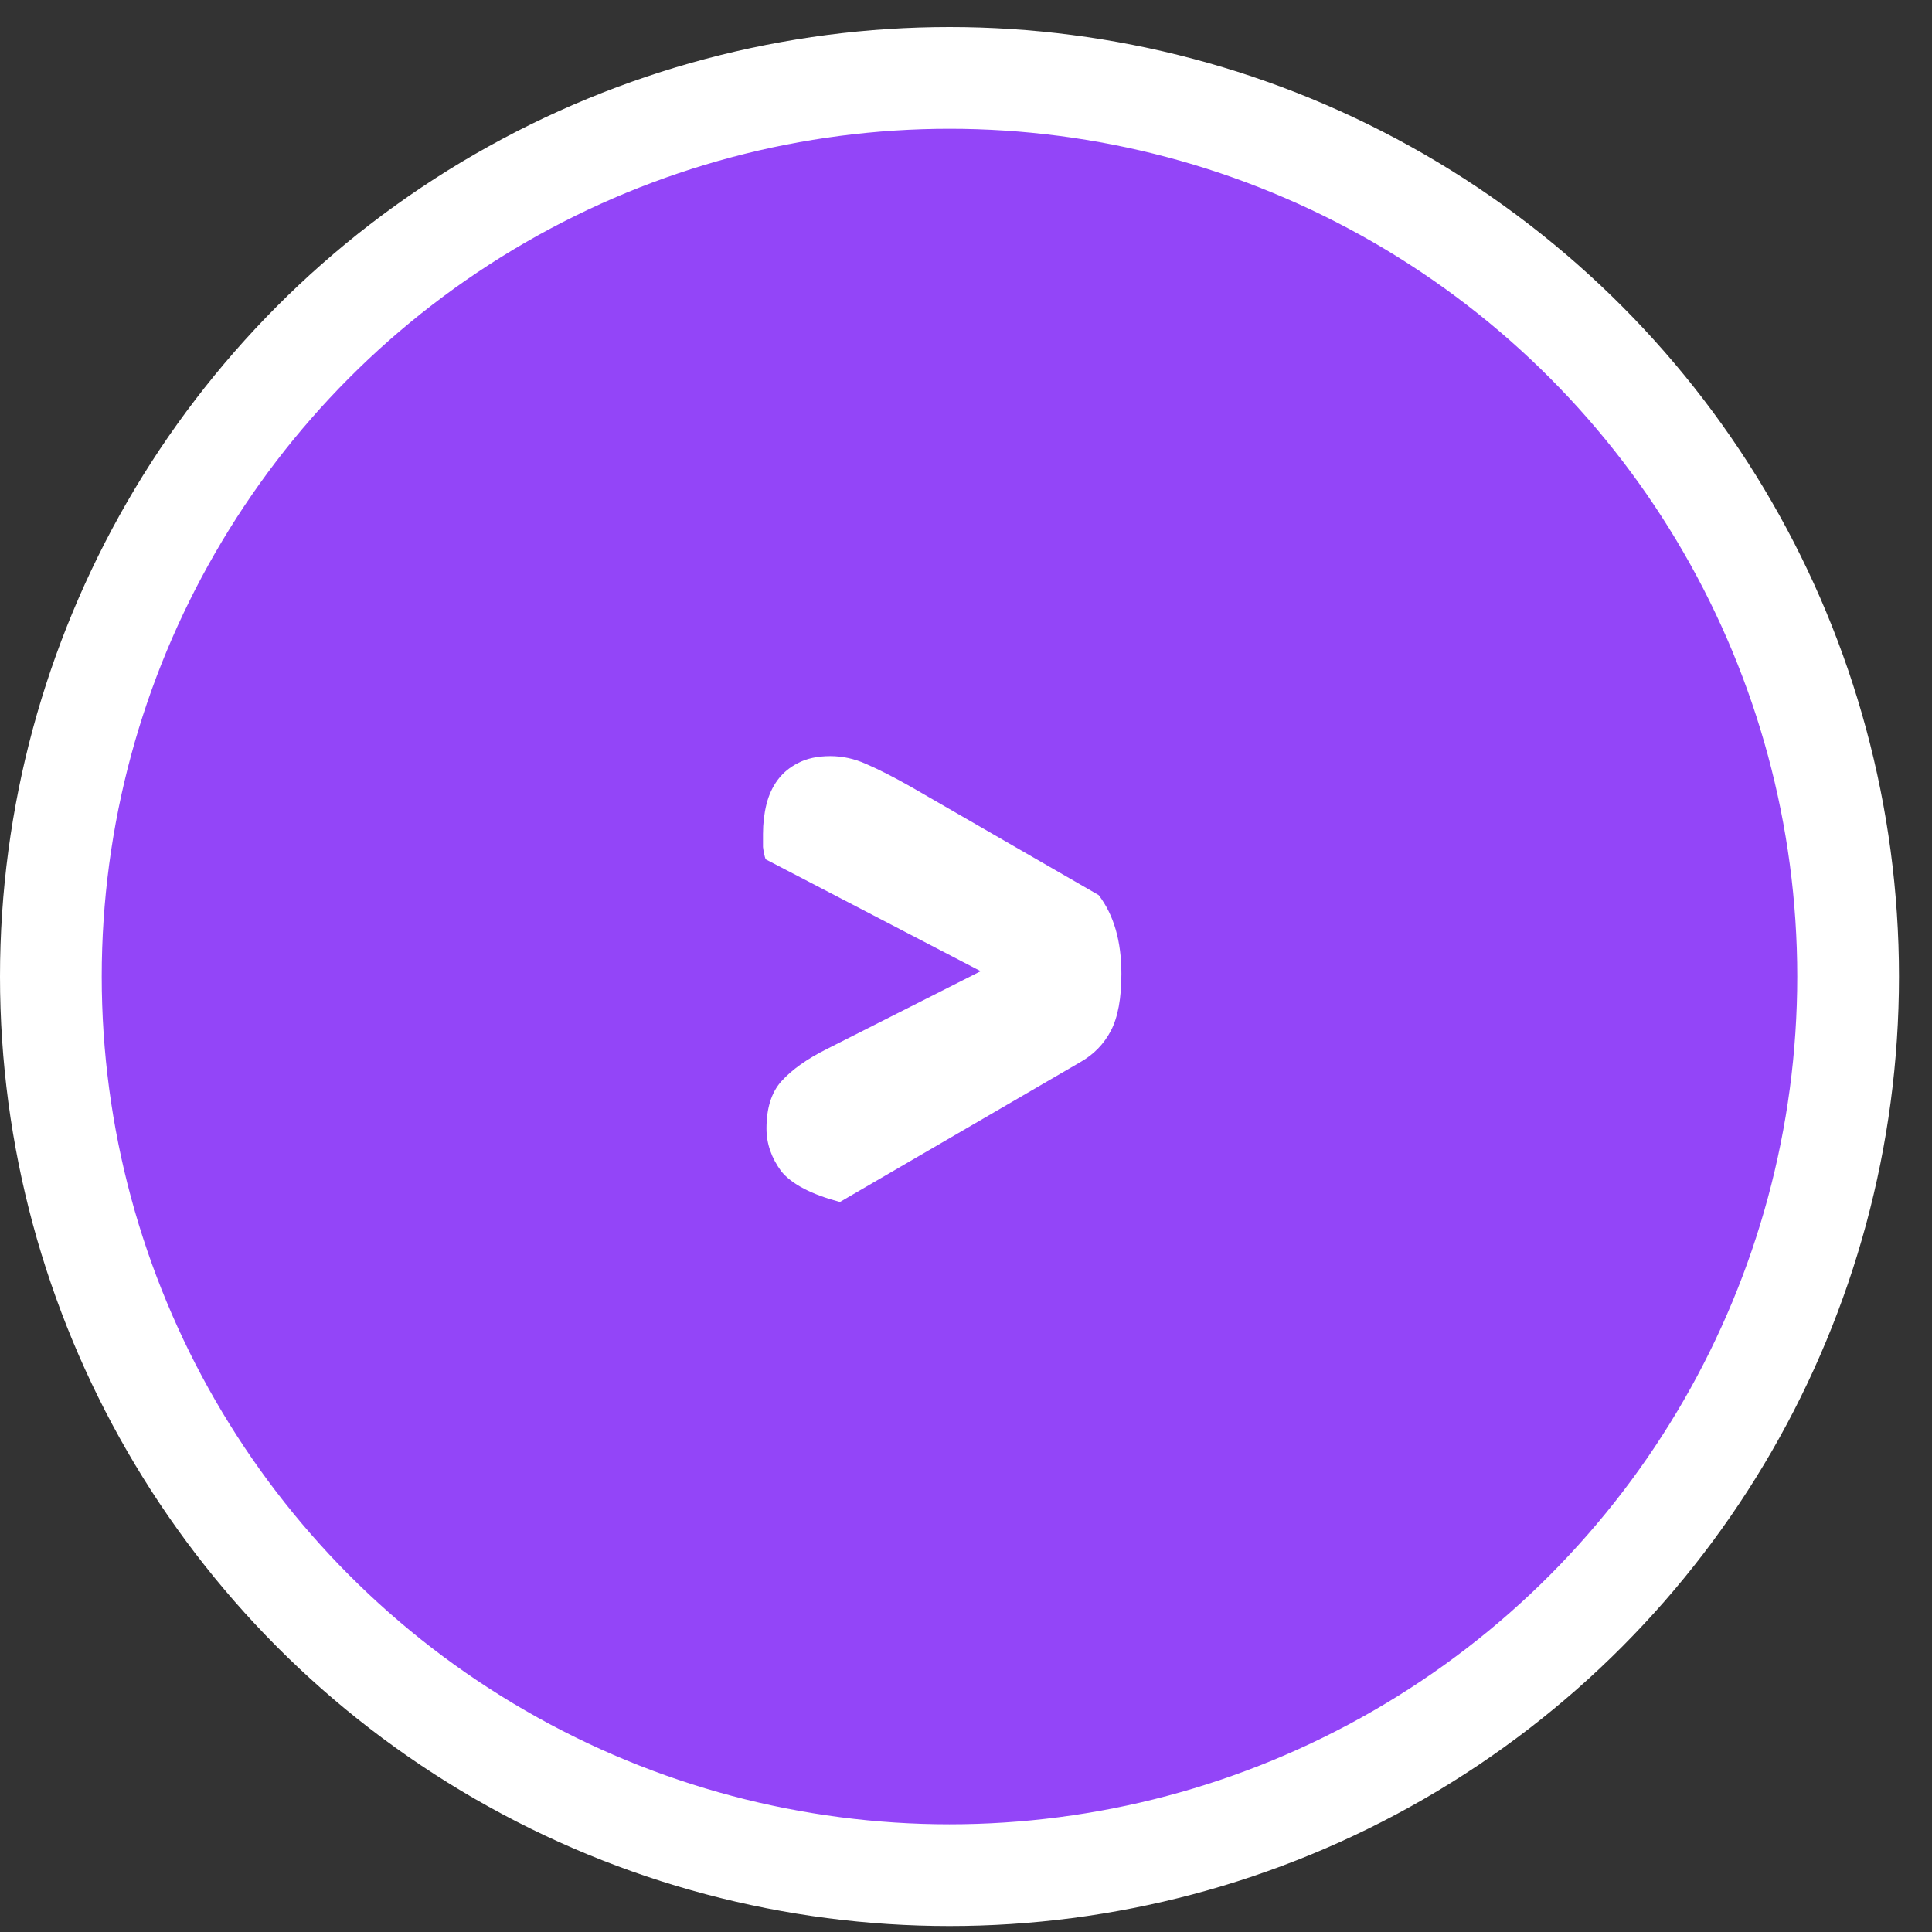
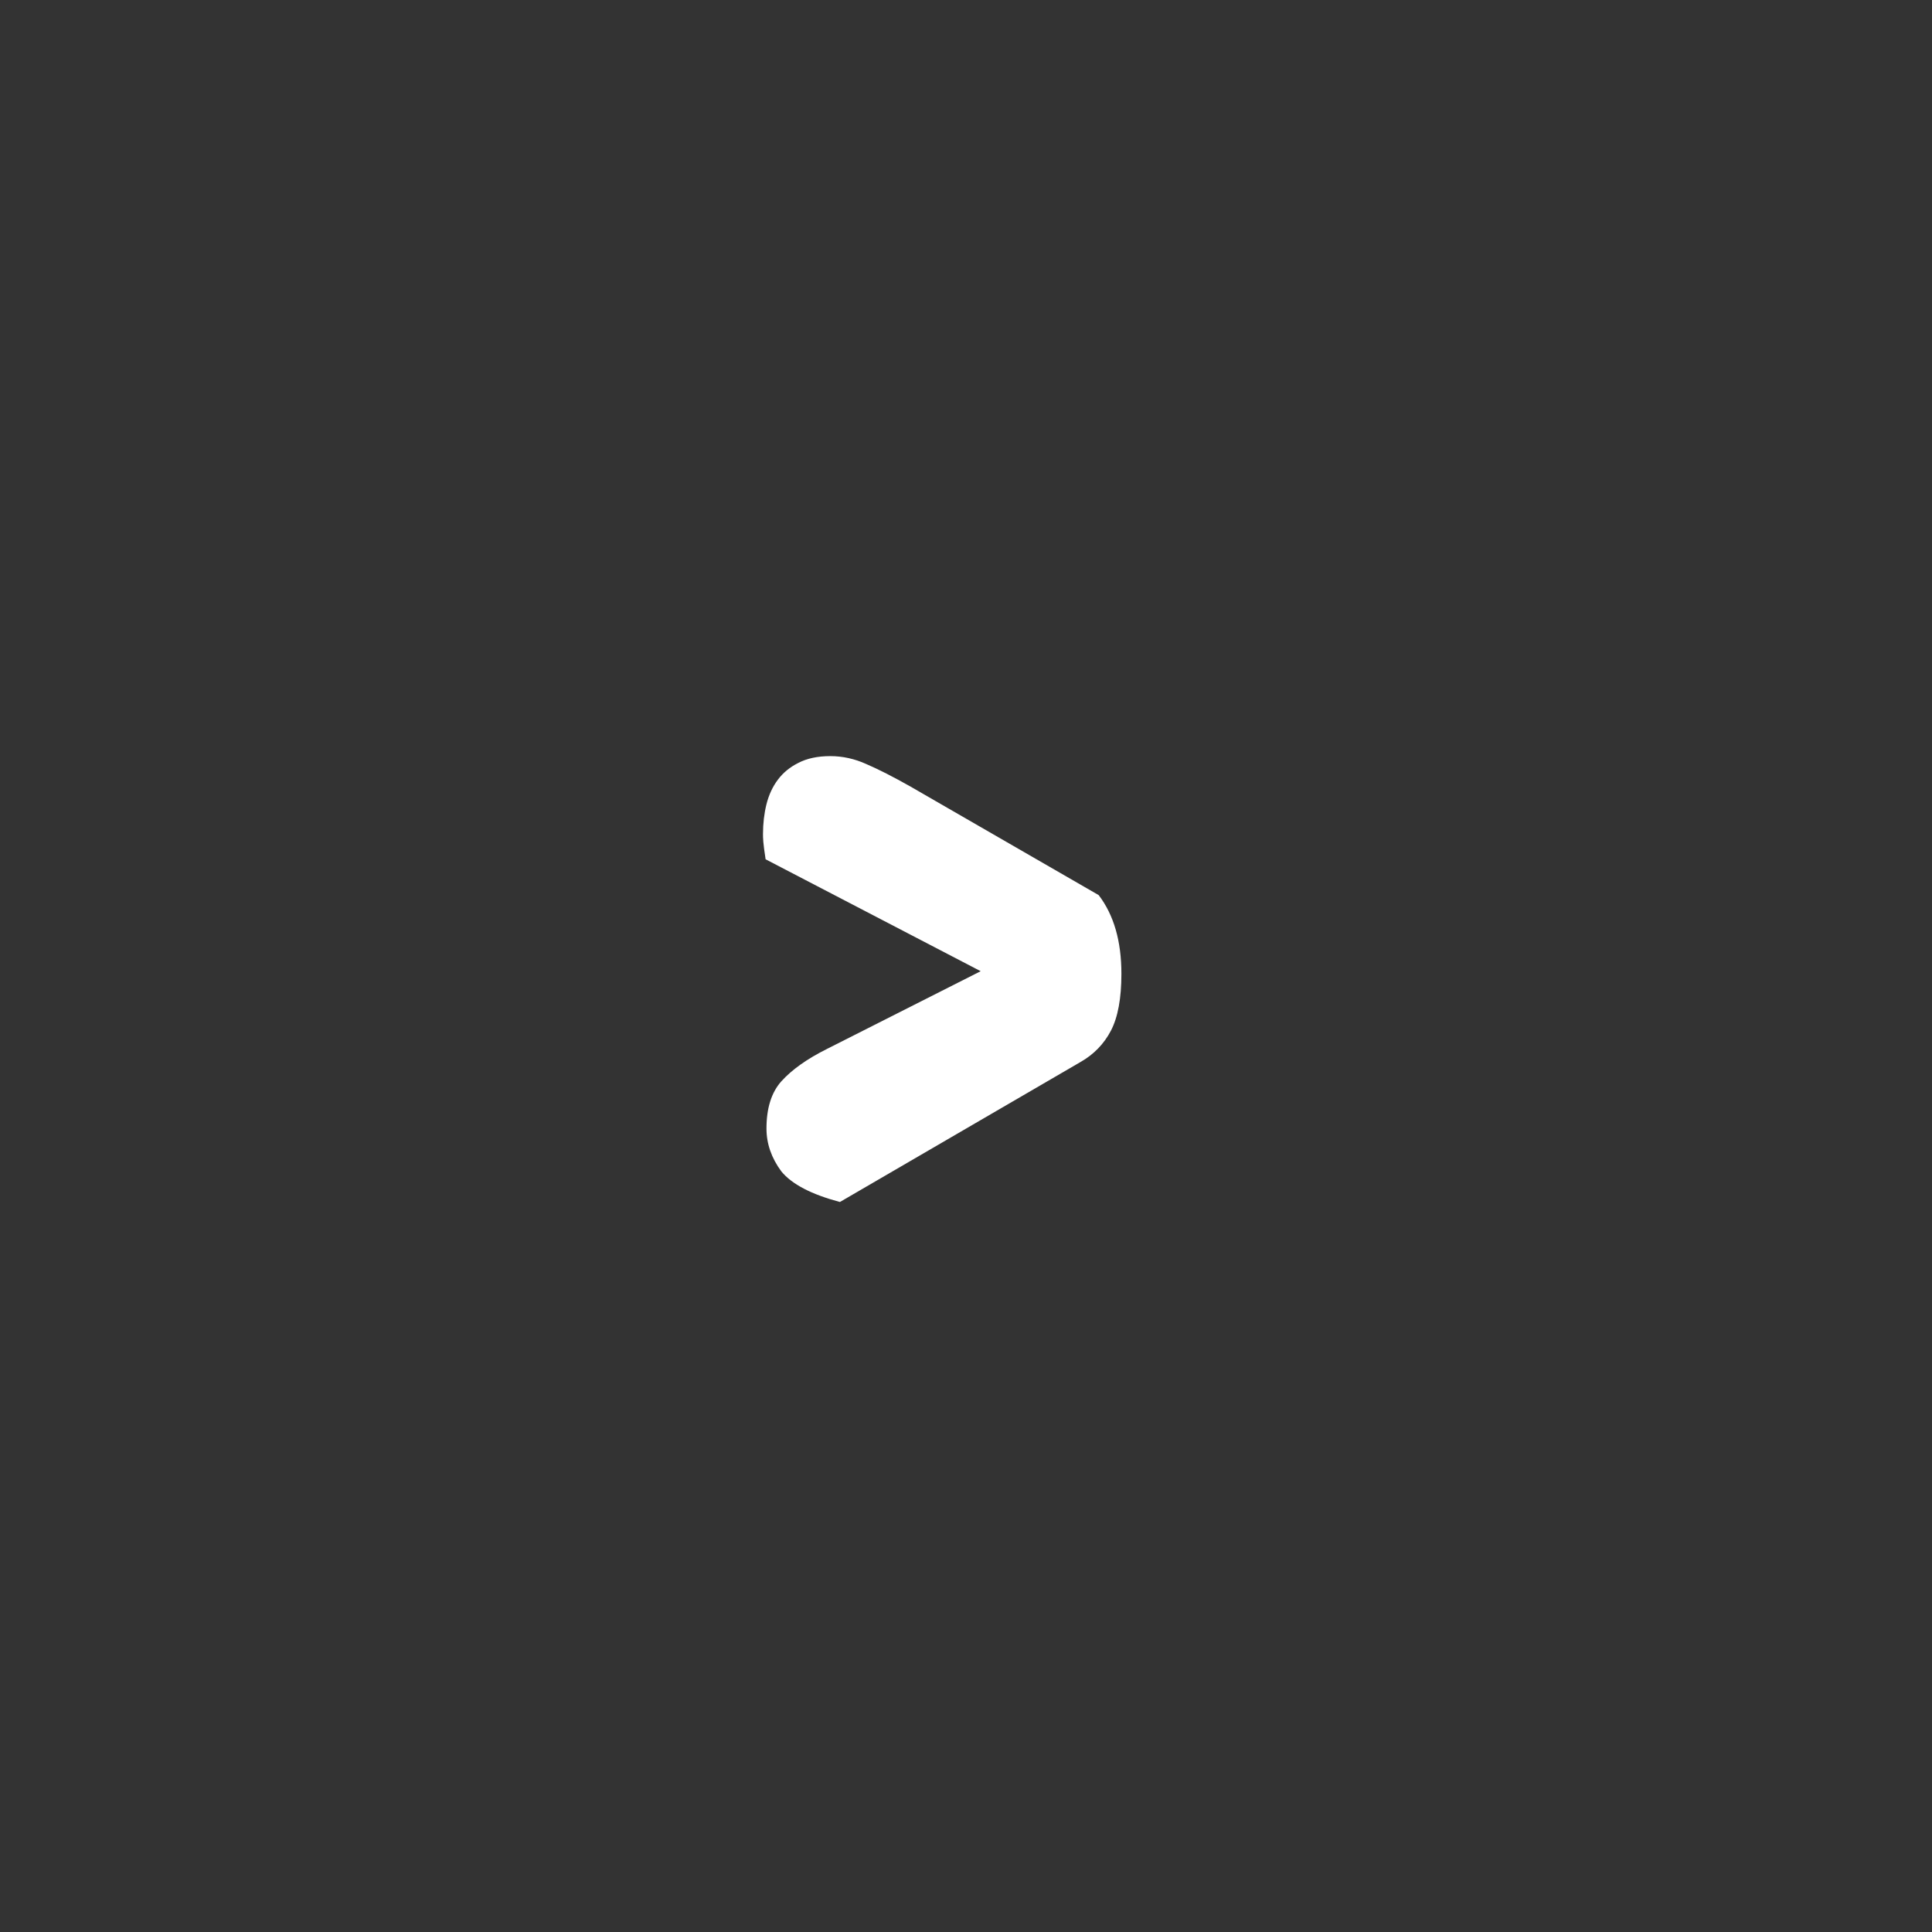
<svg xmlns="http://www.w3.org/2000/svg" width="55" height="55" viewBox="0 0 55 55" fill="none">
  <rect x="0" y="0" width="55" height="55" fill="#333333" stroke="none" />
-   <circle cx="27.03" cy="27.8" r="25.582" fill="#9345F8" stroke="white" stroke-width="2.896" />
-   <path d="M21.795 24.462C21.762 24.363 21.737 24.246 21.721 24.114C21.721 23.981 21.721 23.857 21.721 23.74C21.721 23.442 21.754 23.16 21.82 22.894C21.887 22.629 21.994 22.396 22.144 22.197C22.293 21.998 22.484 21.841 22.716 21.724C22.965 21.592 23.272 21.525 23.637 21.525C23.985 21.525 24.326 21.6 24.657 21.749C25.006 21.899 25.429 22.114 25.927 22.396L31.277 25.482C31.709 26.047 31.924 26.793 31.924 27.722C31.924 28.419 31.825 28.958 31.626 29.34C31.427 29.721 31.136 30.02 30.755 30.236L23.911 34.218C23.098 34.002 22.542 33.712 22.243 33.347C21.961 32.965 21.82 32.559 21.82 32.127C21.82 31.547 21.961 31.099 22.243 30.783C22.542 30.452 22.973 30.145 23.538 29.863L27.918 27.648L21.795 24.462Z" fill="white" />
+   <path d="M21.795 24.462C21.721 23.981 21.721 23.857 21.721 23.74C21.721 23.442 21.754 23.16 21.82 22.894C21.887 22.629 21.994 22.396 22.144 22.197C22.293 21.998 22.484 21.841 22.716 21.724C22.965 21.592 23.272 21.525 23.637 21.525C23.985 21.525 24.326 21.6 24.657 21.749C25.006 21.899 25.429 22.114 25.927 22.396L31.277 25.482C31.709 26.047 31.924 26.793 31.924 27.722C31.924 28.419 31.825 28.958 31.626 29.34C31.427 29.721 31.136 30.02 30.755 30.236L23.911 34.218C23.098 34.002 22.542 33.712 22.243 33.347C21.961 32.965 21.82 32.559 21.82 32.127C21.82 31.547 21.961 31.099 22.243 30.783C22.542 30.452 22.973 30.145 23.538 29.863L27.918 27.648L21.795 24.462Z" fill="white" />
</svg>